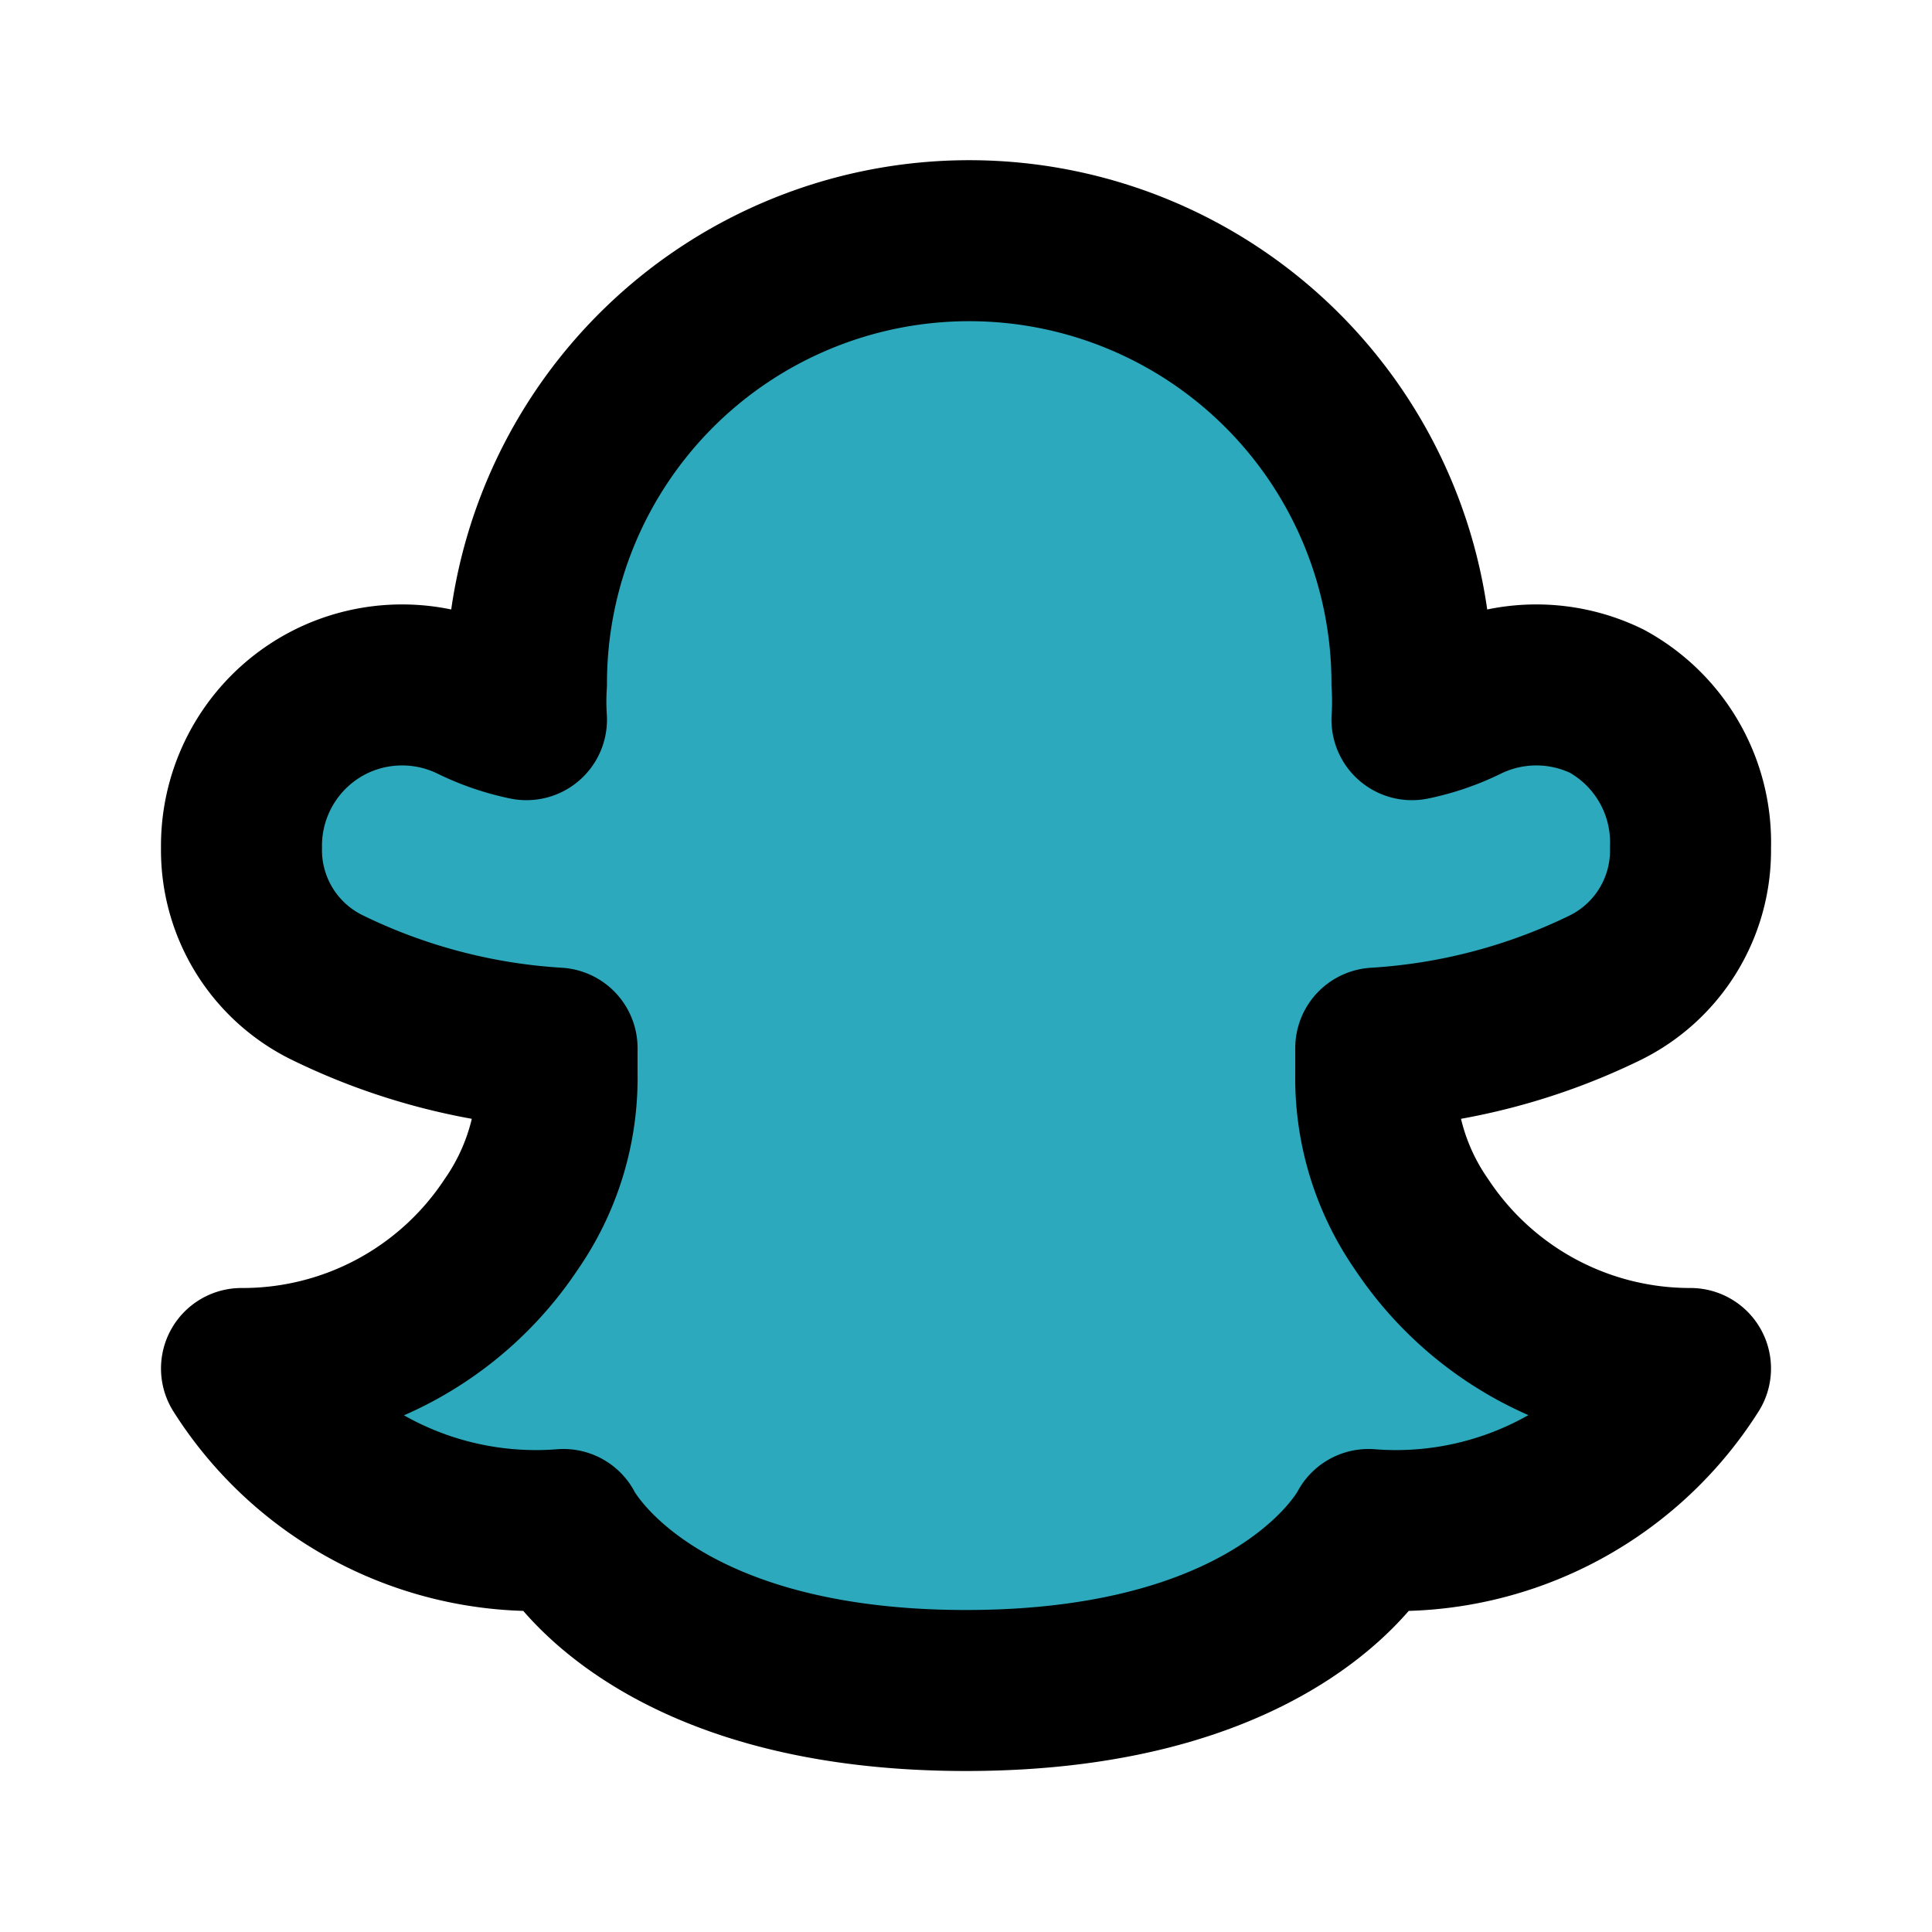
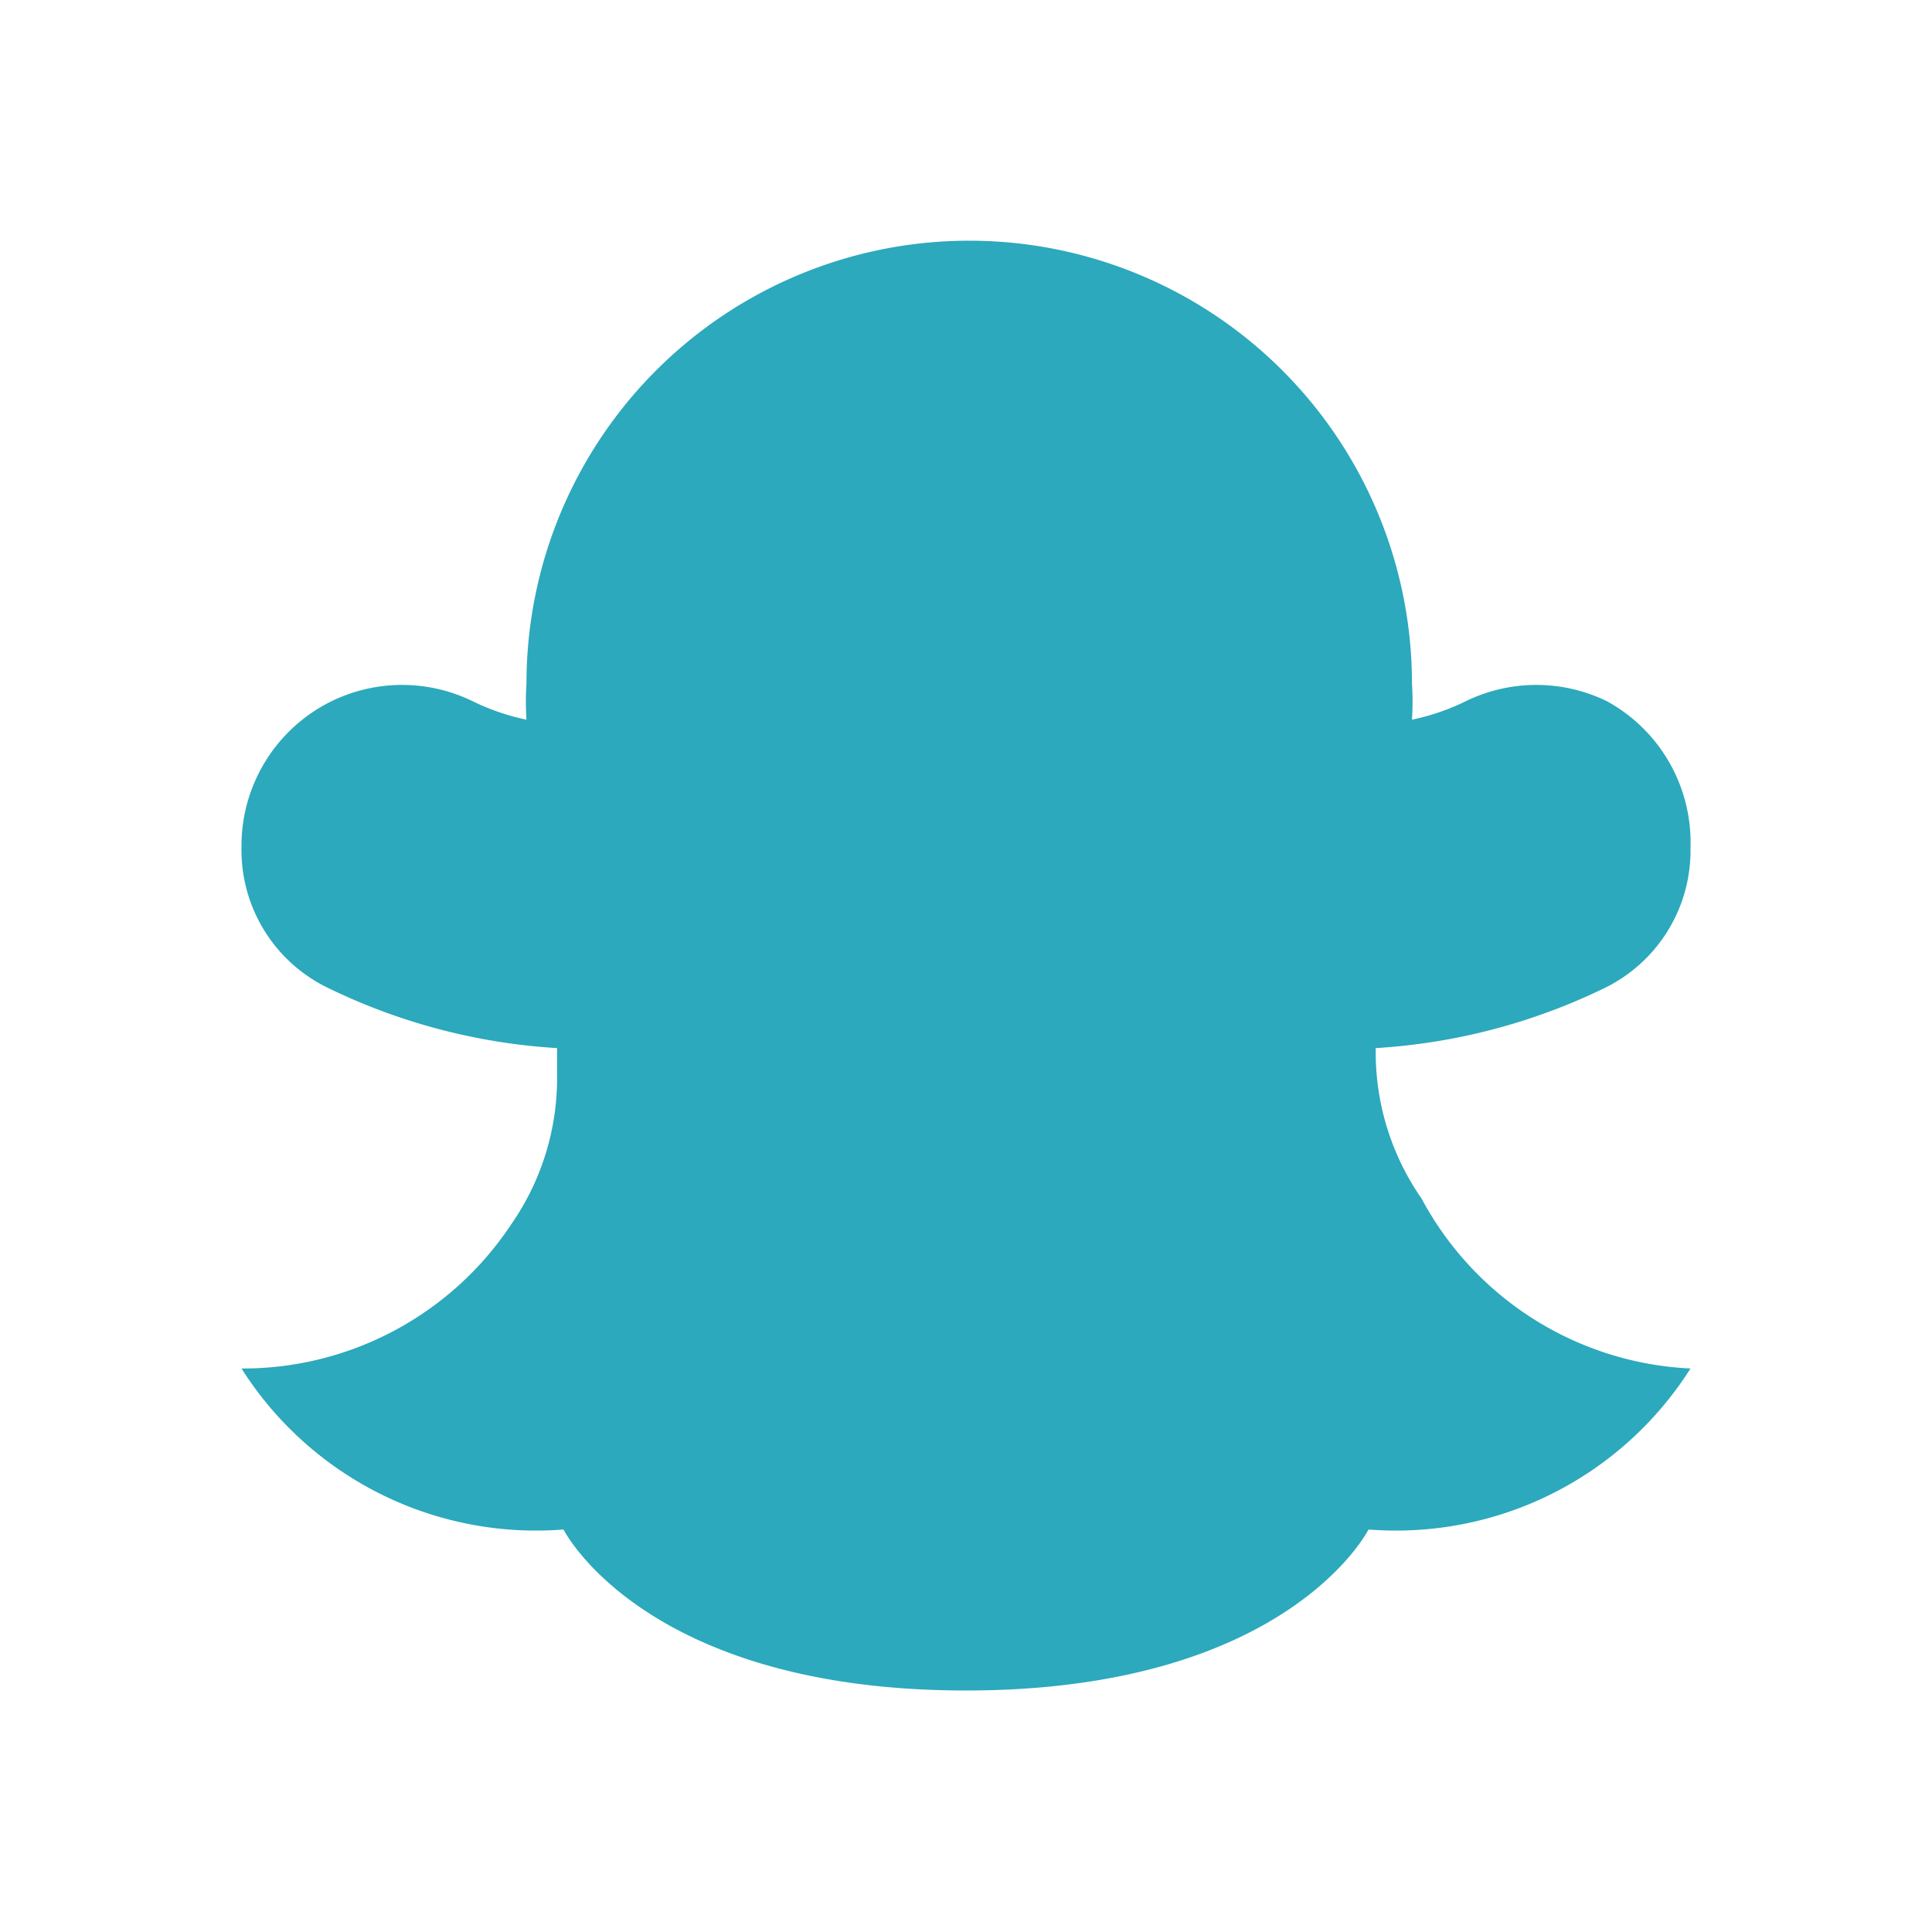
<svg xmlns="http://www.w3.org/2000/svg" fill="#000000" width="800px" height="800px" viewBox="0 0 24 24" id="snapchat" data-name="Flat Line" class="icon flat-line">
-   <path id="secondary" d="M21,17a4.33,4.33,0,0,1-4,2s-1,2-5,2-5-2-5-2a4.33,4.33,0,0,1-4-2,4,4,0,0,0,3.35-1.79,3.18,3.18,0,0,0,.57-1.87c0-.11,0-.21,0-.32a7.53,7.53,0,0,1-2.85-.75A1.9,1.9,0,0,1,3,10.53,2,2,0,0,1,4.12,8.71a2,2,0,0,1,1.75,0,2.8,2.8,0,0,0,.67.23,3.46,3.46,0,0,1,0-.45,5.48,5.48,0,0,1,11,0,3.46,3.46,0,0,1,0,.45,2.8,2.8,0,0,0,.67-.23,2,2,0,0,1,1.75,0A2,2,0,0,1,21,10.53a1.9,1.9,0,0,1-1.06,1.74,7.53,7.53,0,0,1-2.85.75c0,.11,0,.21,0,.32a3.18,3.18,0,0,0,.57,1.87A4,4,0,0,0,21,17Z" style="fill: rgb(44, 169, 188); stroke-width: 2;" />
-   <path id="primary" d="M21,17a4.33,4.33,0,0,1-4,2s-1,2-5,2-5-2-5-2a4.33,4.33,0,0,1-4-2,4,4,0,0,0,3.35-1.79,3.18,3.18,0,0,0,.57-1.87c0-.11,0-.21,0-.32a7.53,7.53,0,0,1-2.85-.75A1.9,1.9,0,0,1,3,10.53,2,2,0,0,1,4.12,8.71a2,2,0,0,1,1.75,0,2.8,2.8,0,0,0,.67.23,3.46,3.46,0,0,1,0-.45,5.48,5.48,0,0,1,11,0,3.46,3.46,0,0,1,0,.45,2.8,2.8,0,0,0,.67-.23,2,2,0,0,1,1.75,0A2,2,0,0,1,21,10.53a1.9,1.9,0,0,1-1.06,1.74,7.53,7.53,0,0,1-2.85.75c0,.11,0,.21,0,.32a3.18,3.18,0,0,0,.57,1.87A4,4,0,0,0,21,17Z" style="fill: none; stroke: rgb(0, 0, 0); stroke-linecap: round; stroke-linejoin: round; stroke-width: 2;" />
+   <path id="secondary" d="M21,17a4.33,4.33,0,0,1-4,2s-1,2-5,2-5-2-5-2a4.33,4.33,0,0,1-4-2,4,4,0,0,0,3.35-1.79,3.18,3.18,0,0,0,.57-1.87c0-.11,0-.21,0-.32a7.53,7.53,0,0,1-2.85-.75A1.9,1.9,0,0,1,3,10.53,2,2,0,0,1,4.12,8.71a2,2,0,0,1,1.75,0,2.8,2.8,0,0,0,.67.23,3.46,3.46,0,0,1,0-.45,5.48,5.48,0,0,1,11,0,3.46,3.46,0,0,1,0,.45,2.8,2.8,0,0,0,.67-.23,2,2,0,0,1,1.75,0A2,2,0,0,1,21,10.53a1.9,1.9,0,0,1-1.06,1.74,7.53,7.53,0,0,1-2.85.75a3.18,3.18,0,0,0,.57,1.87A4,4,0,0,0,21,17Z" style="fill: rgb(44, 169, 188); stroke-width: 2;" />
</svg>